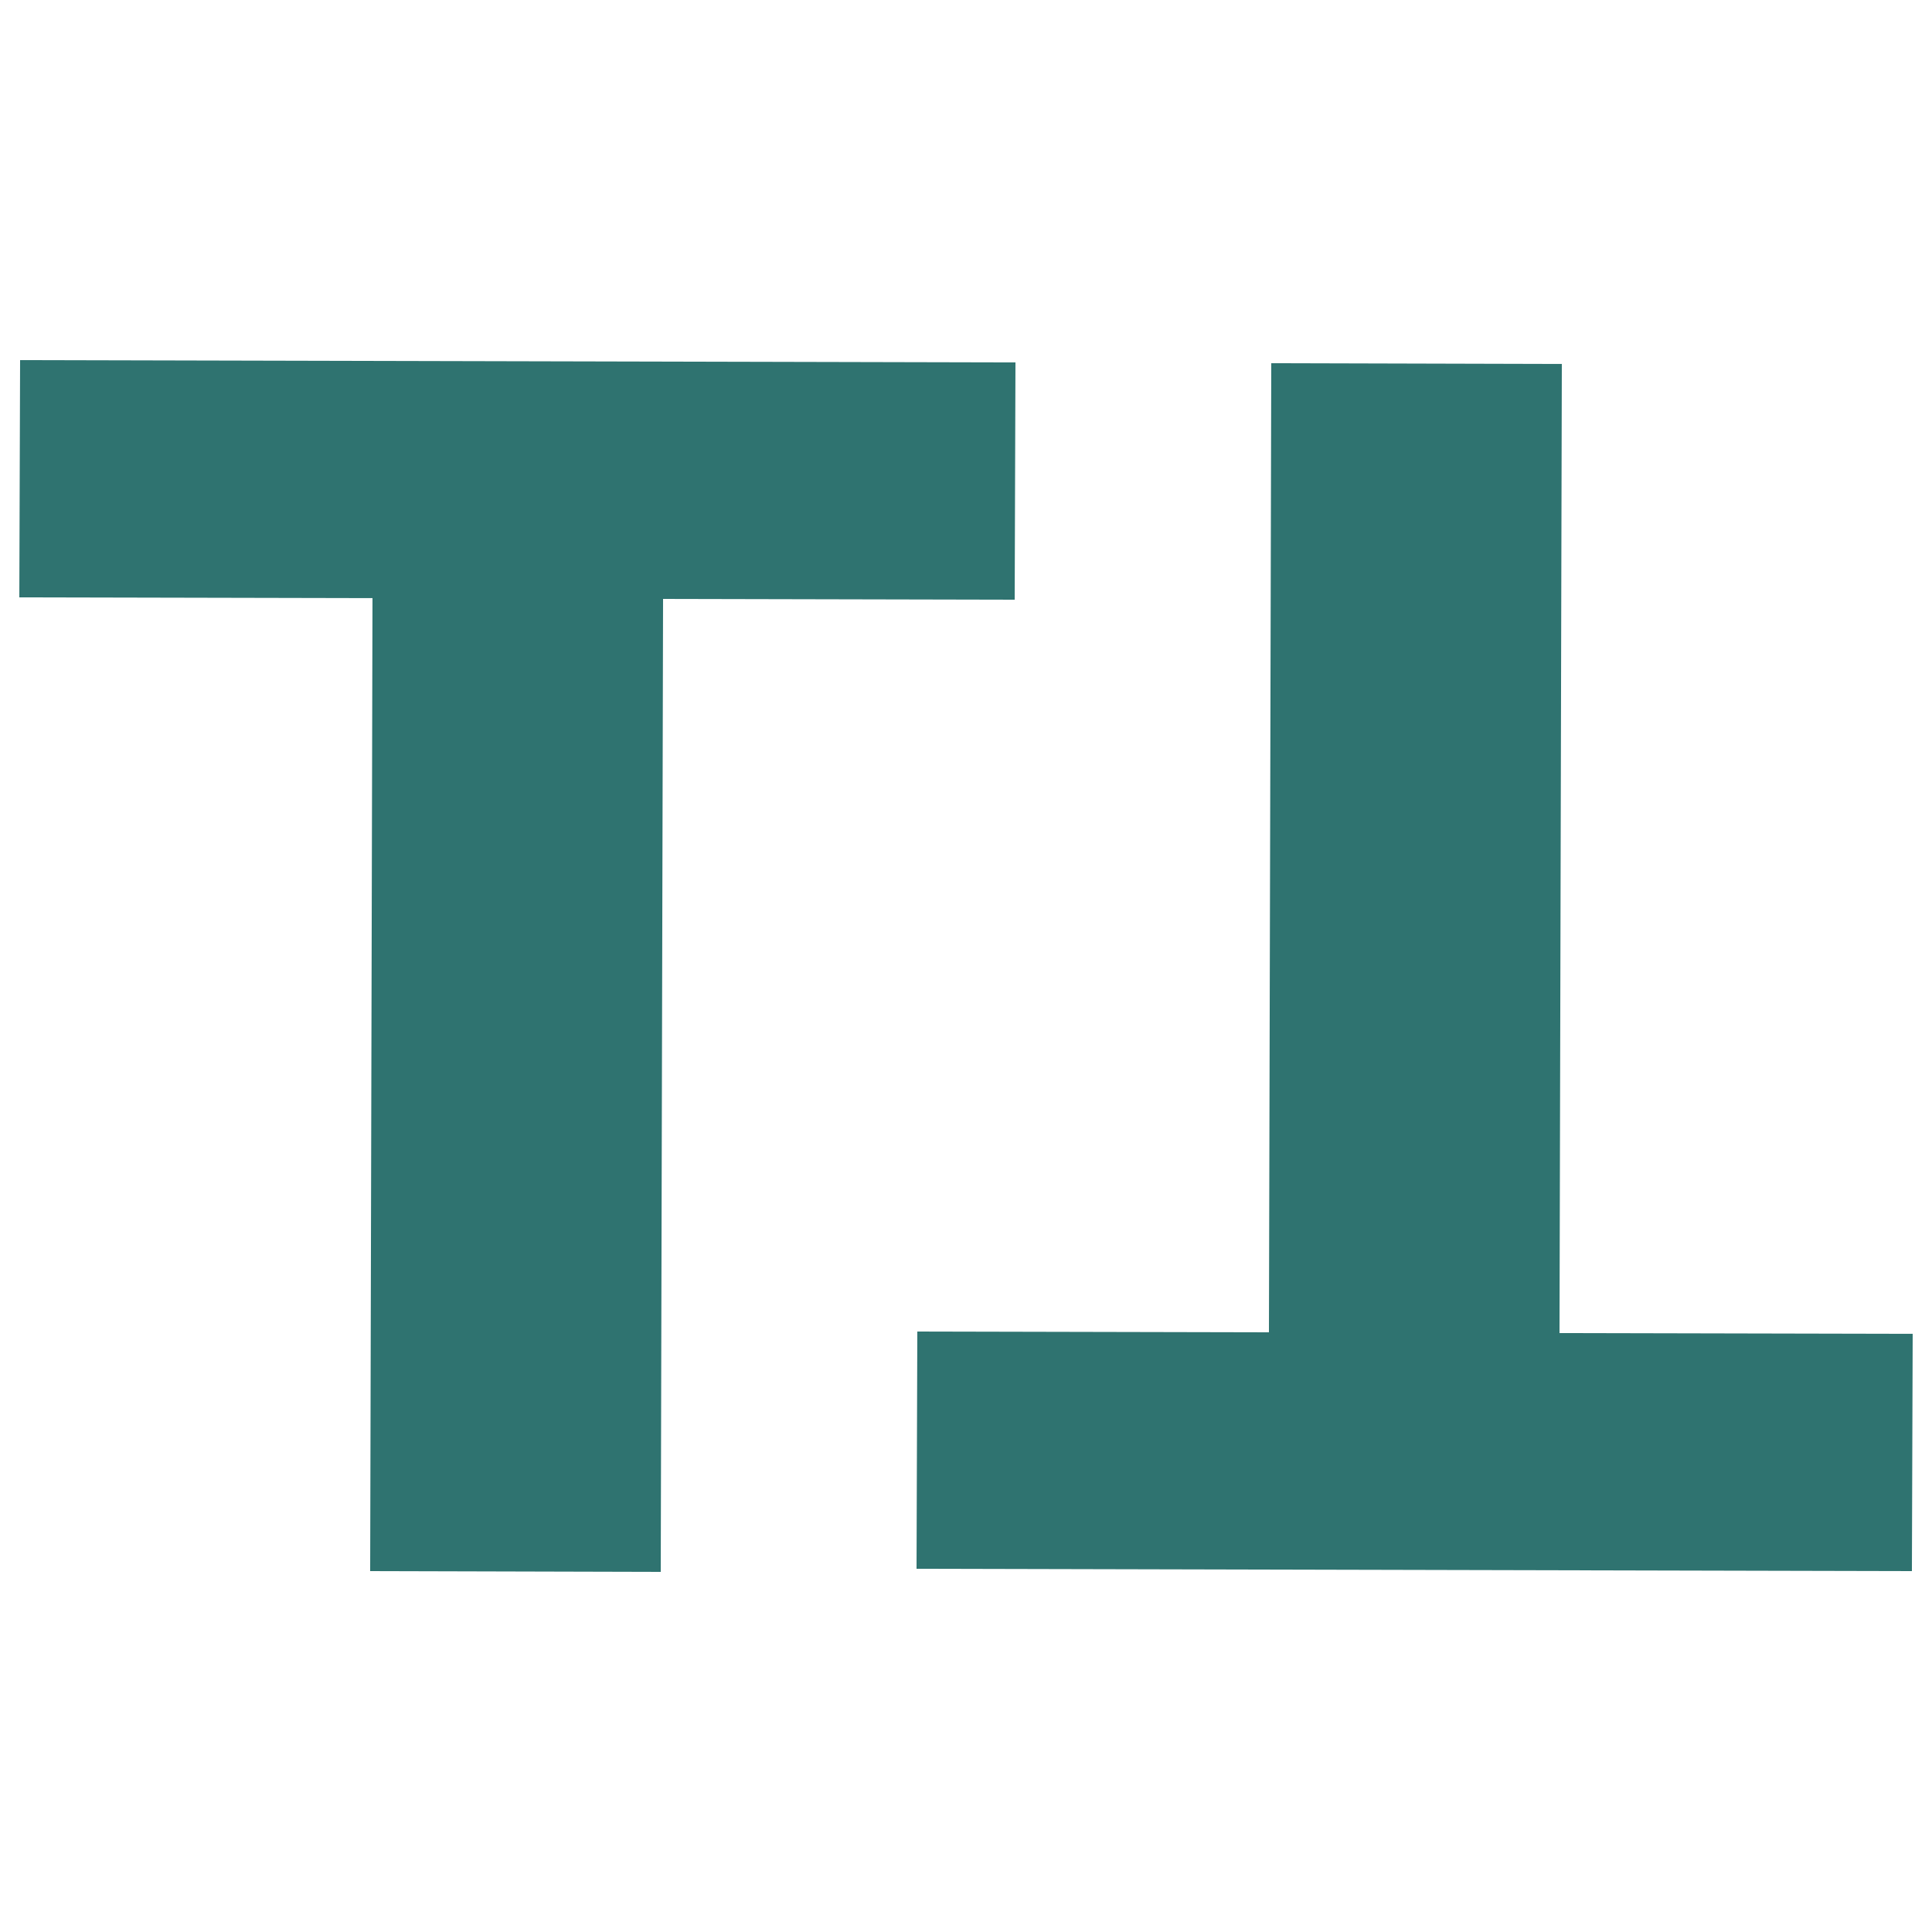
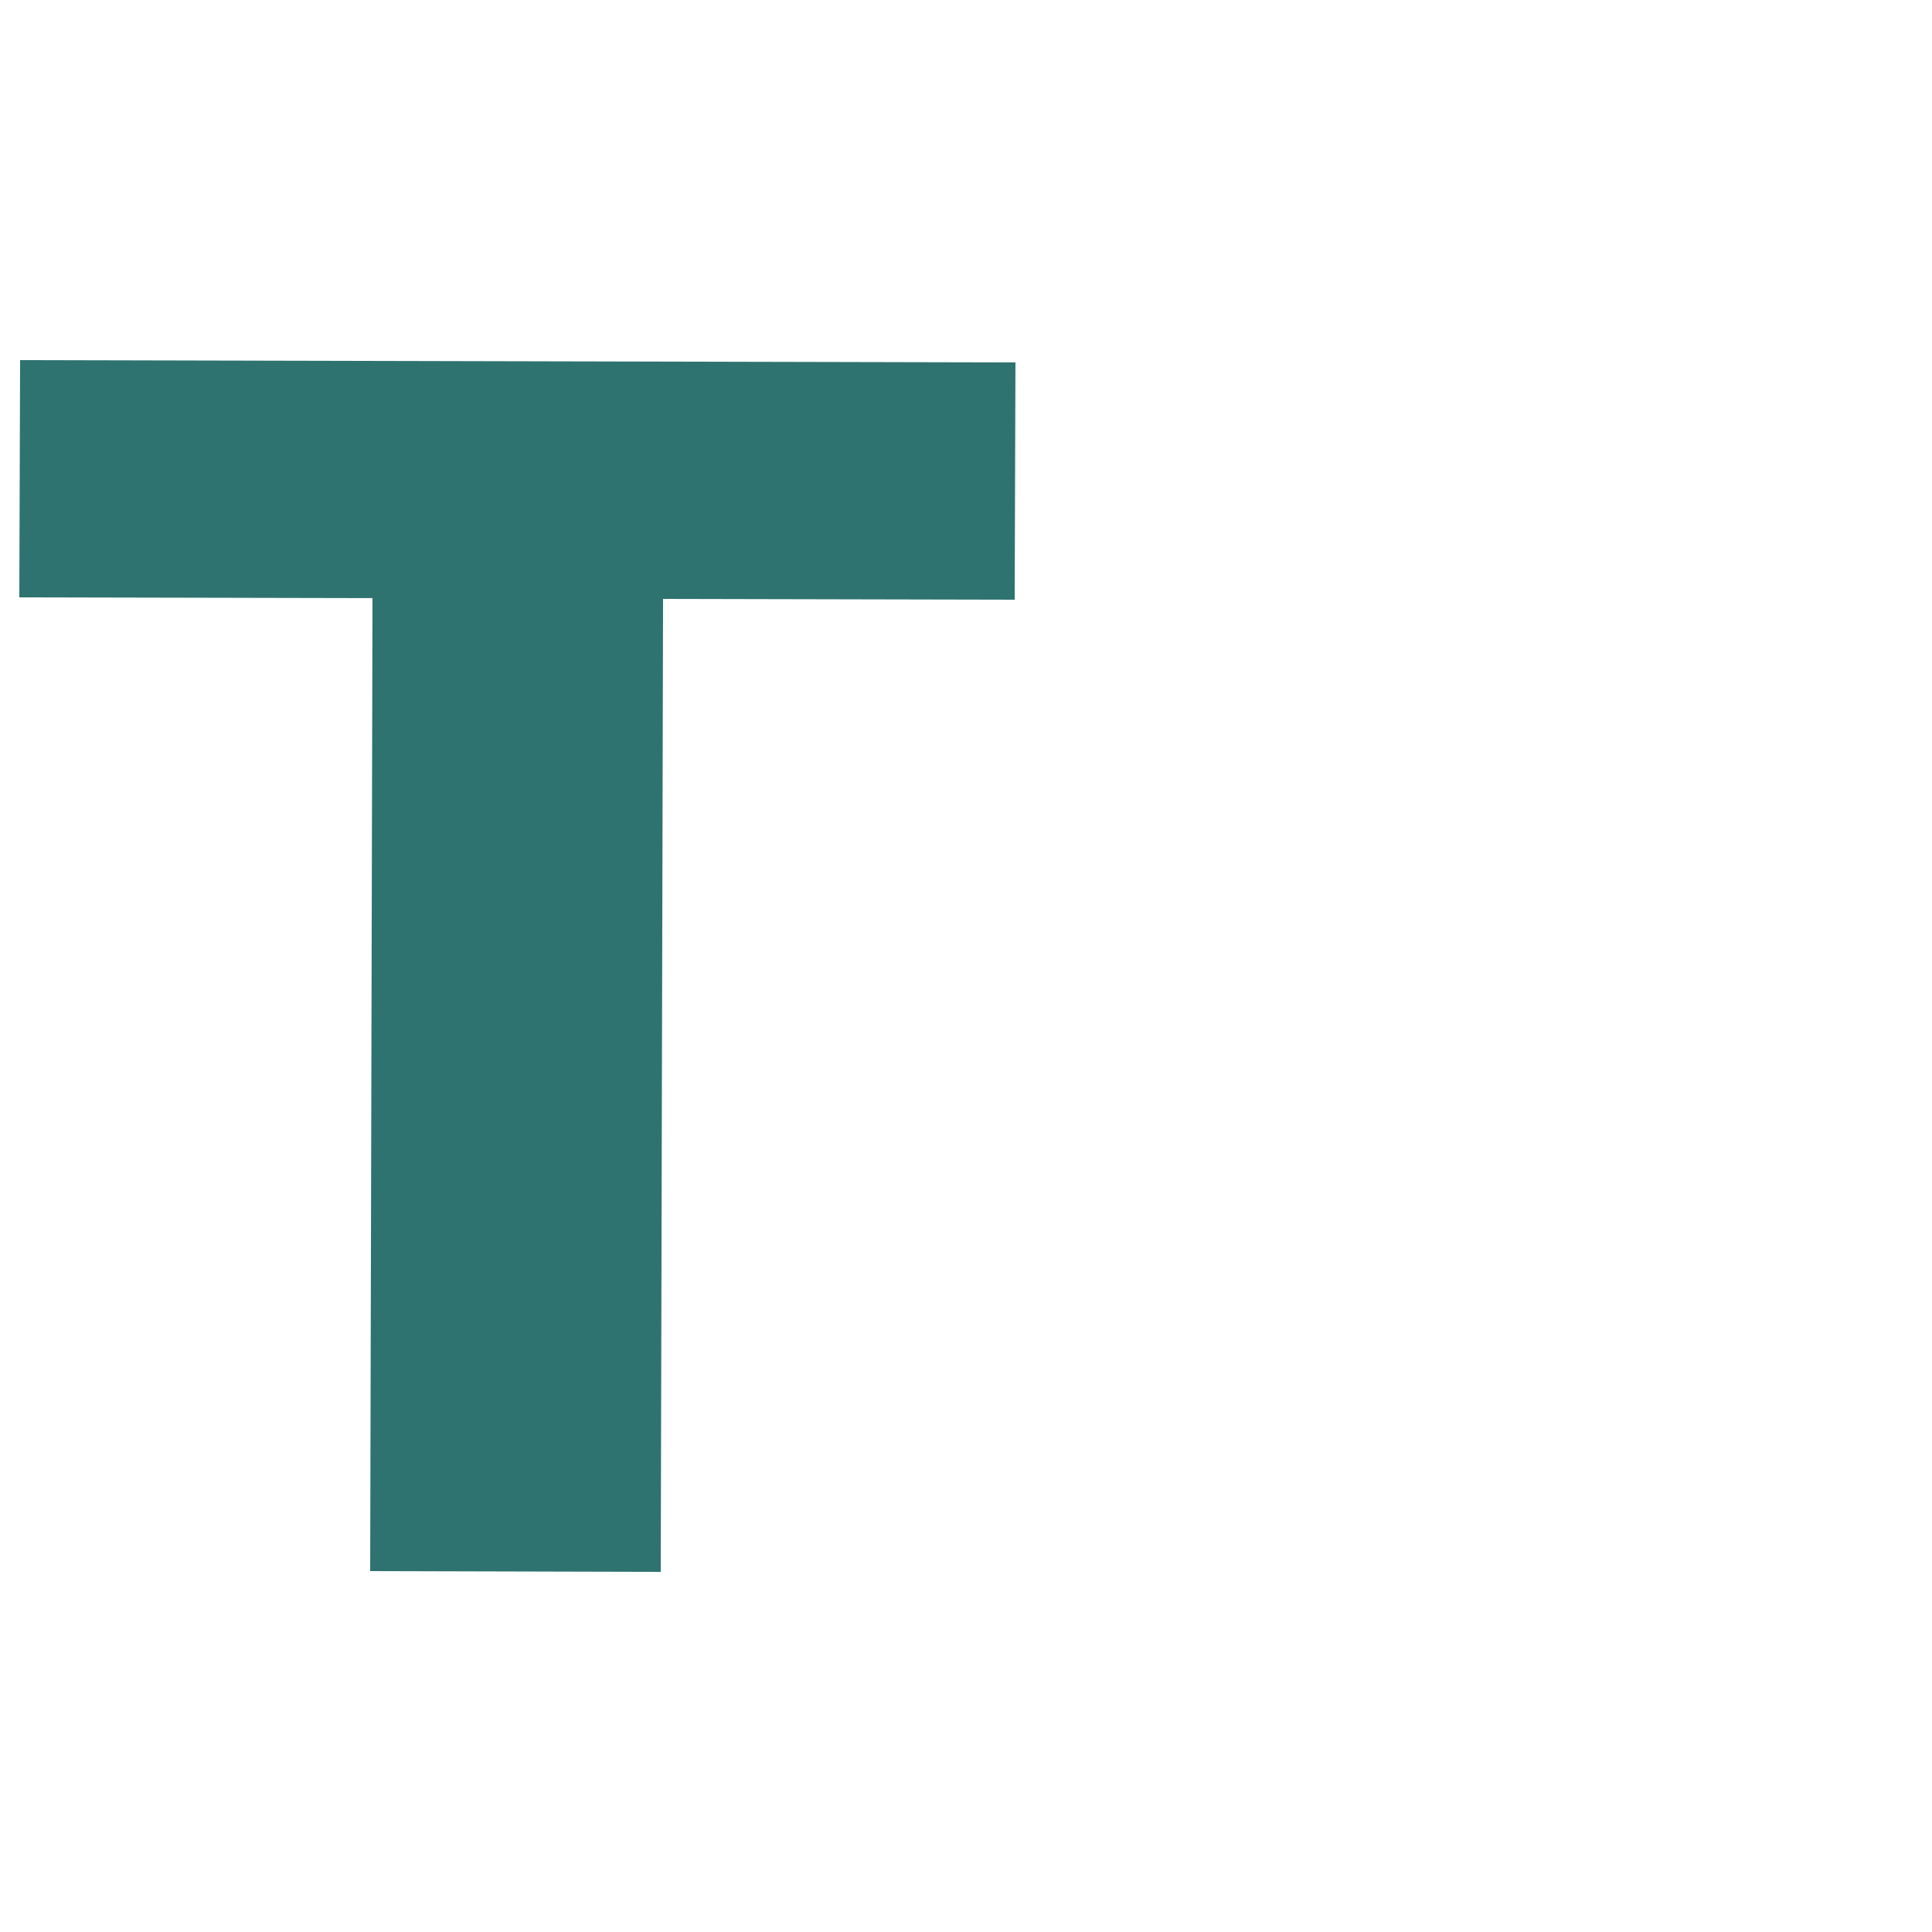
<svg xmlns="http://www.w3.org/2000/svg" version="1.1" id="Layer_1" x="0px" y="0px" viewBox="0 0 250 250" style="enable-background:new 0 0 250 250;" xml:space="preserve">
  <style type="text/css">
	.st0{fill:#2F7370;}
</style>
  <g>
-     <polygon class="st0" points="201.8,172.5 247.5,172.6 247.4,203.3 118.6,203 118.7,172.3 164.2,172.4 164.5,47 202.1,47.1  " />
    <polygon class="st0" points="48.2,77.4 2.5,77.3 2.6,46.6 131.4,46.9 131.3,77.6 85.8,77.5 85.5,203.4 47.9,203.3  " />
  </g>
</svg>